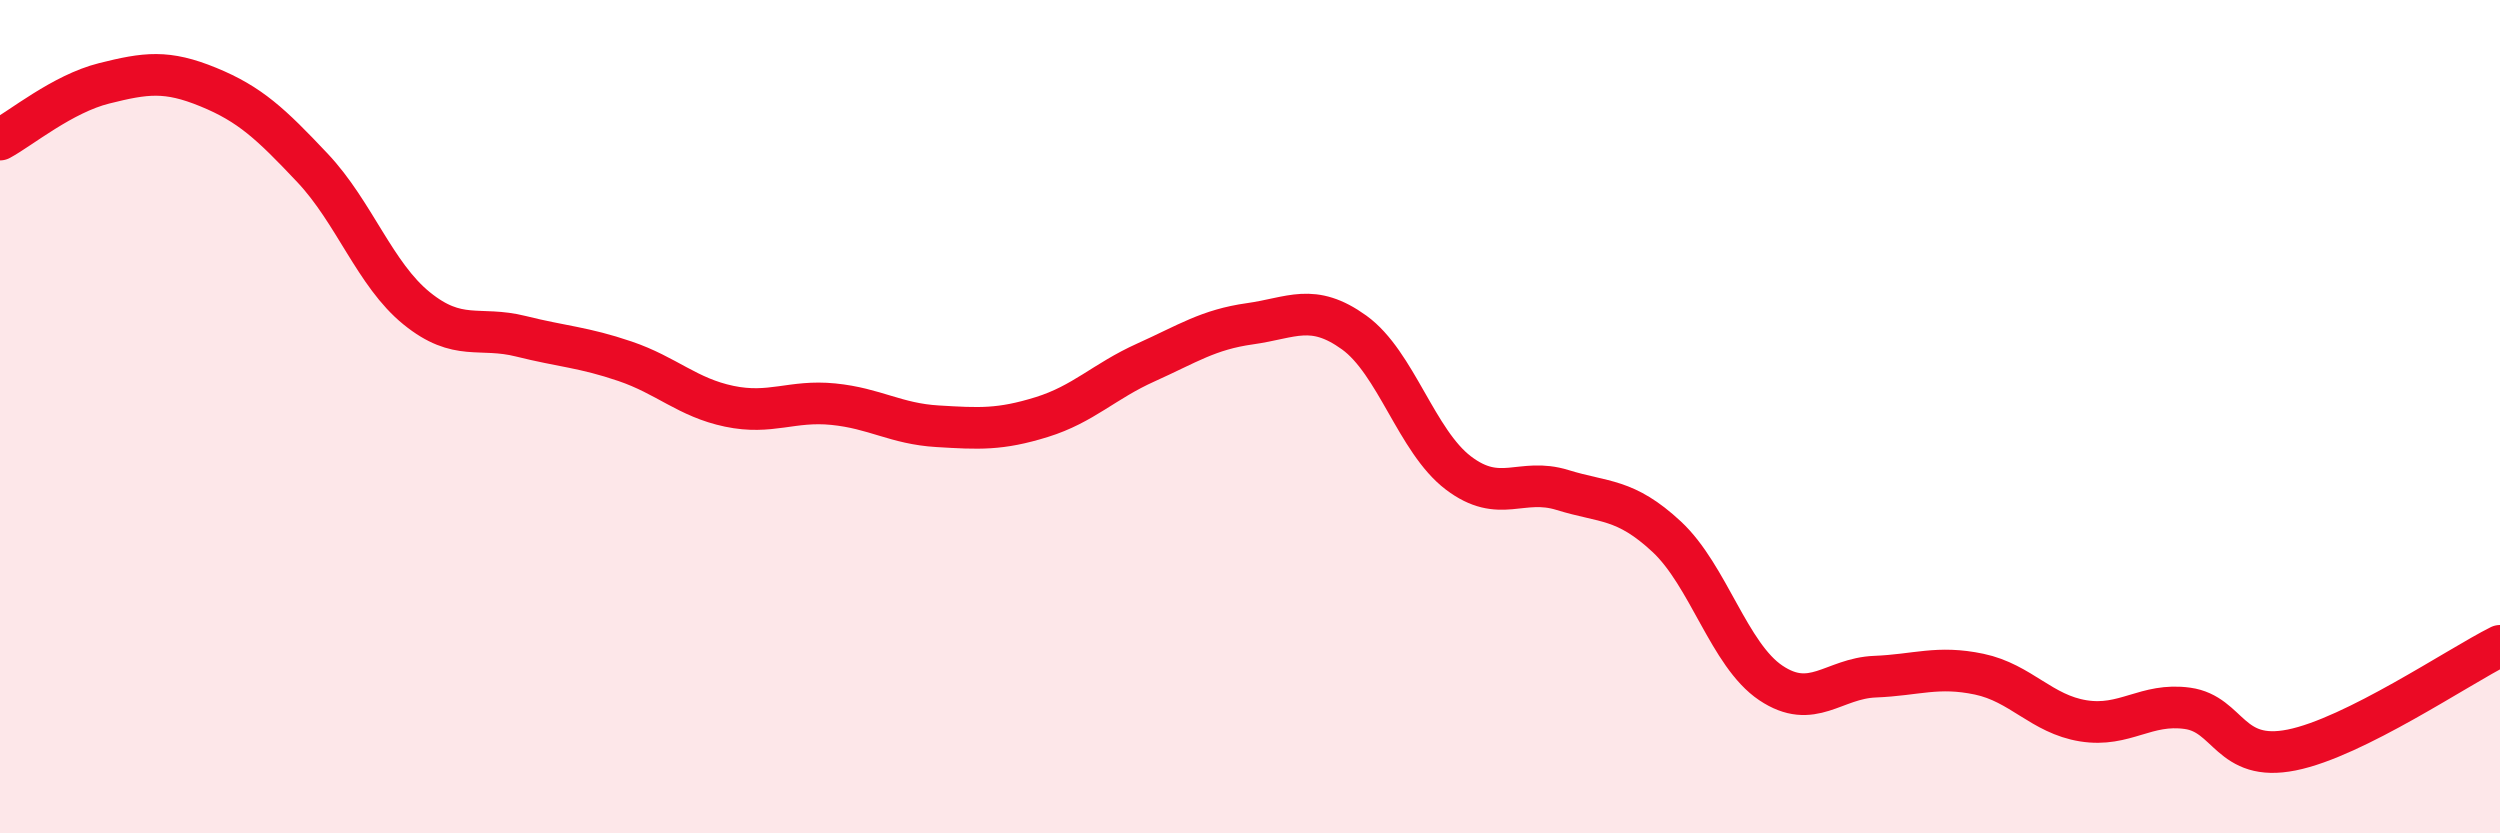
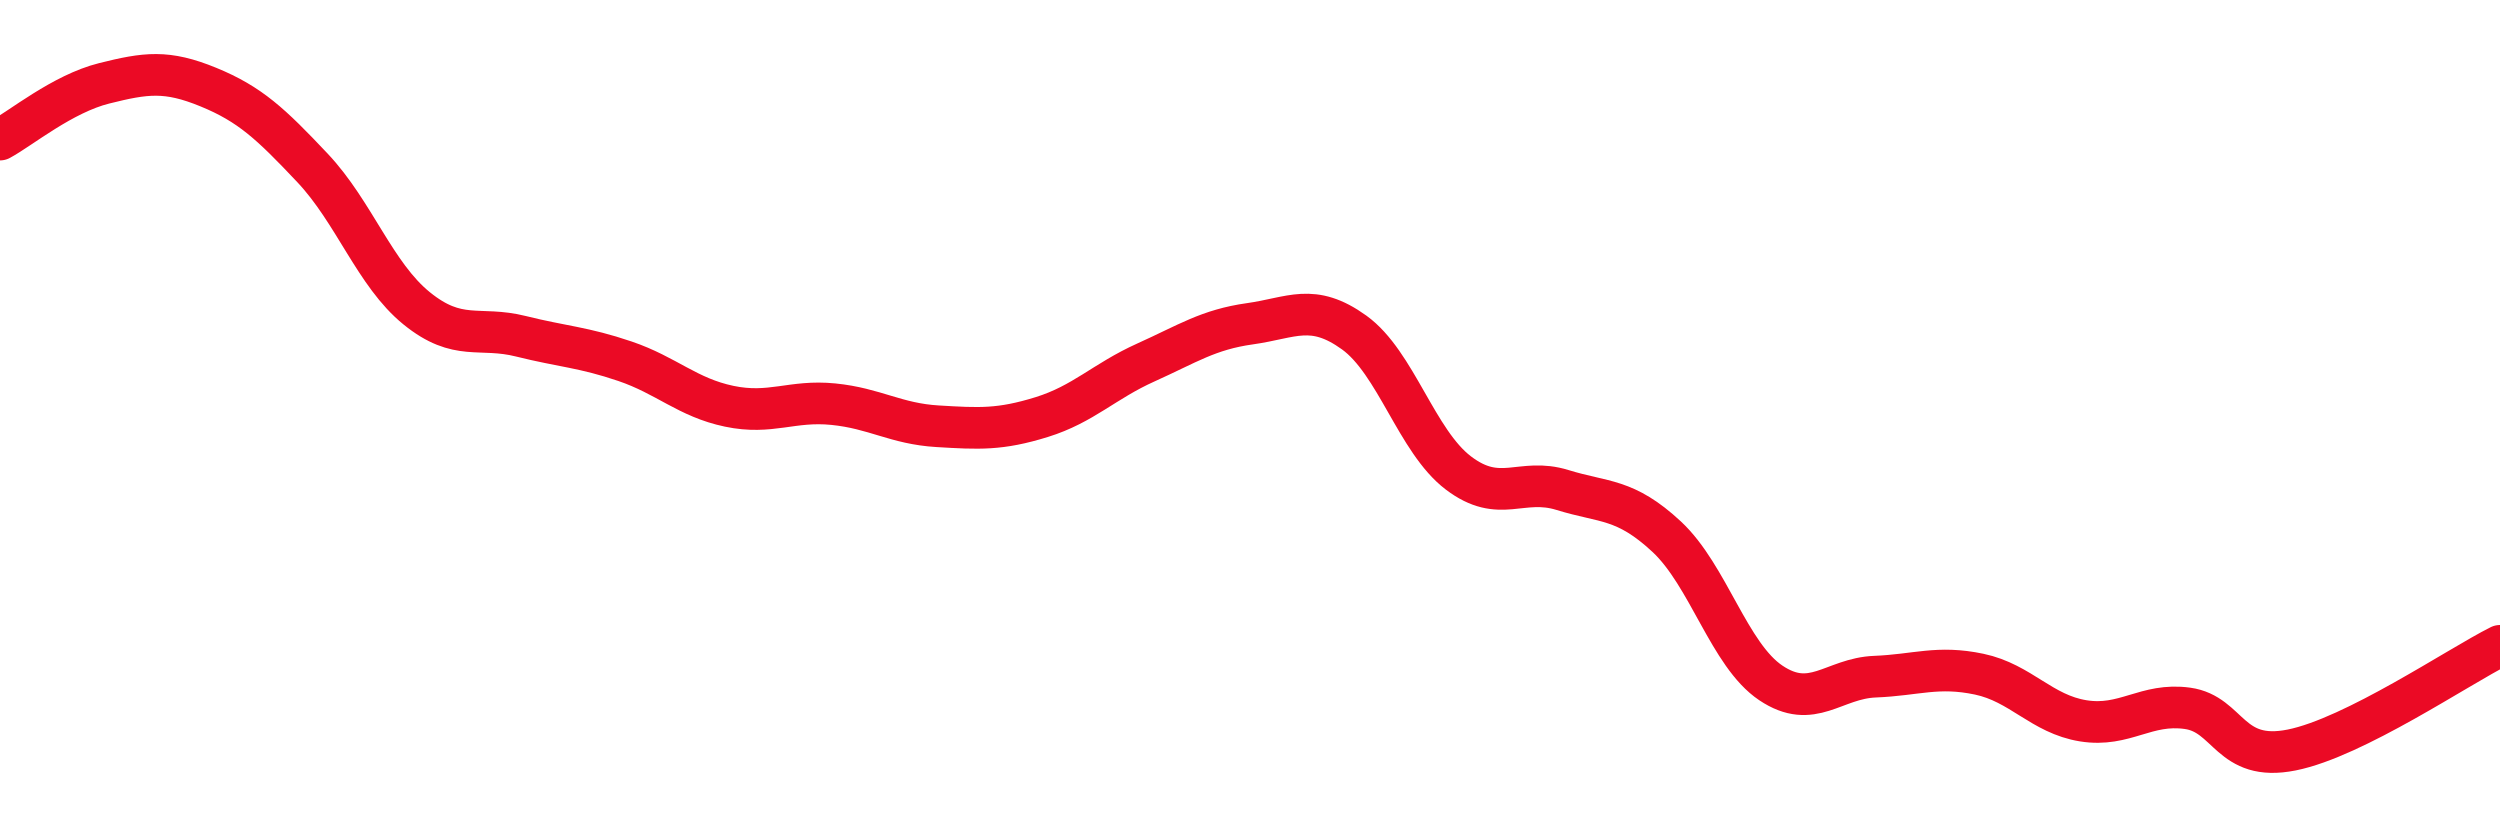
<svg xmlns="http://www.w3.org/2000/svg" width="60" height="20" viewBox="0 0 60 20">
-   <path d="M 0,3.35 C 0.5,3.08 1.5,2.25 2.5,2 C 3.5,1.75 4,1.68 5,2.09 C 6,2.5 6.5,2.97 7.5,4.03 C 8.5,5.09 9,6.59 10,7.4 C 11,8.21 11.5,7.82 12.5,8.07 C 13.5,8.32 14,8.33 15,8.67 C 16,9.01 16.5,9.54 17.5,9.75 C 18.5,9.96 19,9.6 20,9.7 C 21,9.8 21.5,10.17 22.5,10.23 C 23.5,10.29 24,10.32 25,10.01 C 26,9.7 26.5,9.15 27.5,8.7 C 28.5,8.25 29,7.91 30,7.77 C 31,7.63 31.5,7.26 32.5,7.98 C 33.5,8.7 34,10.59 35,11.35 C 36,12.11 36.5,11.45 37.5,11.76 C 38.5,12.07 39,11.95 40,12.88 C 41,13.81 41.5,15.72 42.5,16.39 C 43.5,17.06 44,16.28 45,16.24 C 46,16.2 46.5,15.97 47.5,16.18 C 48.5,16.39 49,17.14 50,17.3 C 51,17.46 51.5,16.86 52.5,17 C 53.5,17.14 53.5,18.3 55,18 C 56.5,17.7 59,16 60,15.5L60 20L0 20Z" fill="#EB0A25" opacity="0.1" stroke-linecap="round" stroke-linejoin="round" />
  <path d="M 0,3.35 C 0.5,3.08 1.5,2.25 2.5,2 C 3.5,1.75 4,1.68 5,2.09 C 6,2.5 6.5,2.97 7.5,4.03 C 8.5,5.09 9,6.59 10,7.4 C 11,8.21 11.5,7.82 12.5,8.07 C 13.5,8.32 14,8.33 15,8.67 C 16,9.01 16.5,9.54 17.5,9.75 C 18.5,9.96 19,9.6 20,9.7 C 21,9.8 21.5,10.17 22.5,10.23 C 23.5,10.29 24,10.32 25,10.01 C 26,9.7 26.5,9.15 27.5,8.7 C 28.5,8.25 29,7.91 30,7.77 C 31,7.63 31.5,7.26 32.5,7.98 C 33.5,8.7 34,10.59 35,11.35 C 36,12.11 36.5,11.45 37.5,11.76 C 38.5,12.07 39,11.95 40,12.88 C 41,13.81 41.5,15.72 42.5,16.39 C 43.5,17.06 44,16.28 45,16.24 C 46,16.2 46.5,15.97 47.5,16.18 C 48.5,16.39 49,17.14 50,17.3 C 51,17.46 51.5,16.86 52.5,17 C 53.5,17.14 53.5,18.3 55,18 C 56.5,17.7 59,16 60,15.5" stroke="#EB0A25" stroke-width="1" fill="none" stroke-linecap="round" stroke-linejoin="round" />
</svg>